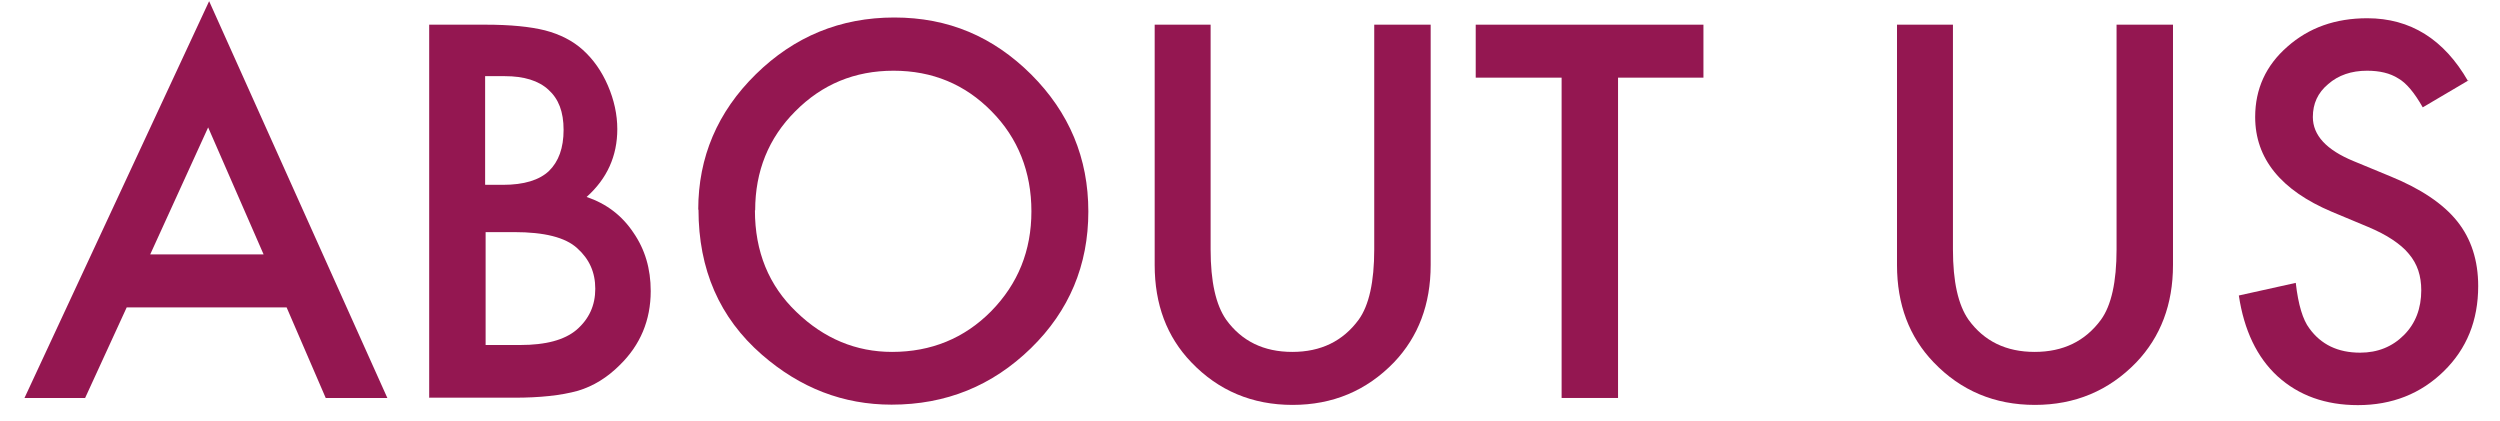
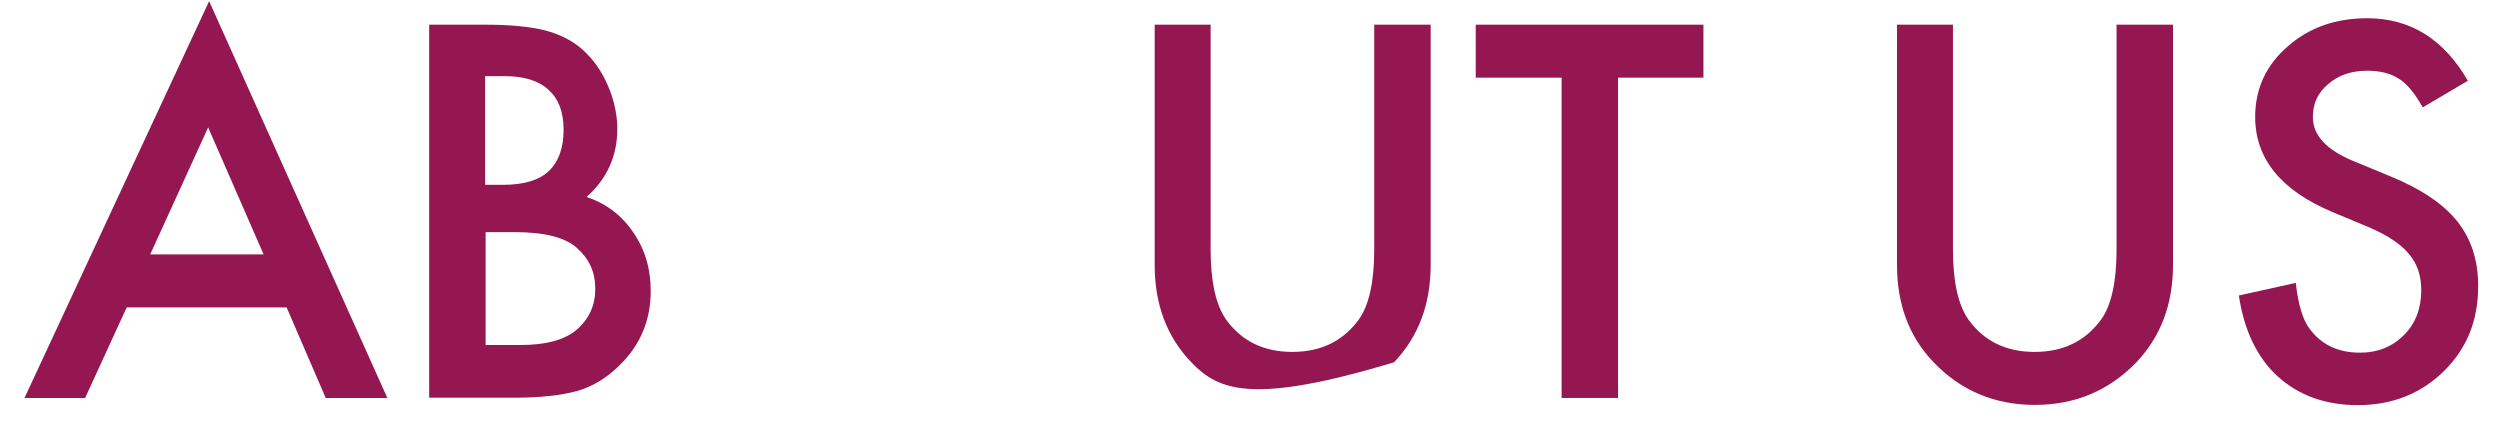
<svg xmlns="http://www.w3.org/2000/svg" width="101" height="17" viewBox="0 0 101 17" fill="none">
  <path d="M11.579 12.418H5.119L3.439 16.078H0.989L8.449 0.047L15.649 16.078H13.159L11.579 12.418ZM10.649 10.277L8.409 5.147L6.069 10.277H10.649Z" fill="#941751" />
  <path d="M17.339 16.078V0.997H19.609C20.619 0.997 21.419 1.077 22.019 1.227C22.629 1.387 23.139 1.647 23.549 2.017C23.969 2.397 24.309 2.877 24.559 3.457C24.809 4.037 24.939 4.627 24.939 5.217C24.939 6.297 24.529 7.217 23.699 7.957C24.499 8.227 25.129 8.707 25.589 9.397C26.059 10.078 26.289 10.857 26.289 11.758C26.289 12.938 25.869 13.938 25.039 14.748C24.539 15.248 23.979 15.598 23.349 15.787C22.669 15.977 21.809 16.067 20.779 16.067H17.329L17.339 16.078ZM19.609 7.467H20.319C21.169 7.467 21.789 7.277 22.179 6.907C22.569 6.527 22.769 5.977 22.769 5.247C22.769 4.517 22.569 3.997 22.159 3.627C21.759 3.257 21.169 3.077 20.399 3.077H19.599V7.457L19.609 7.467ZM19.609 13.938H21.019C22.049 13.938 22.799 13.738 23.289 13.328C23.799 12.887 24.049 12.338 24.049 11.668C24.049 10.998 23.809 10.467 23.319 10.027C22.839 9.587 21.989 9.377 20.769 9.377H19.619V13.938H19.609Z" fill="#941751" />
-   <path d="M28.209 8.467C28.209 6.347 28.989 4.517 30.539 2.997C32.089 1.477 33.949 0.707 36.129 0.707C38.309 0.707 40.119 1.477 41.659 3.007C43.199 4.547 43.969 6.387 43.969 8.547C43.969 10.707 43.199 12.557 41.649 14.068C40.089 15.588 38.219 16.348 36.019 16.348C34.069 16.348 32.329 15.678 30.779 14.328C29.069 12.838 28.219 10.887 28.219 8.467H28.209ZM30.499 8.497C30.499 10.168 31.059 11.537 32.179 12.607C33.289 13.678 34.579 14.217 36.039 14.217C37.619 14.217 38.959 13.668 40.039 12.578C41.129 11.467 41.669 10.127 41.669 8.537C41.669 6.947 41.129 5.577 40.059 4.497C38.989 3.407 37.669 2.857 36.099 2.857C34.529 2.857 33.209 3.407 32.129 4.497C31.049 5.577 30.509 6.917 30.509 8.497H30.499Z" fill="#941751" />
-   <path d="M48.909 0.997V10.078C48.909 11.377 49.119 12.318 49.539 12.918C50.169 13.787 51.059 14.217 52.209 14.217C53.359 14.217 54.249 13.787 54.889 12.918C55.309 12.338 55.519 11.387 55.519 10.078V0.997H57.799V10.707C57.799 12.297 57.299 13.607 56.319 14.637C55.209 15.787 53.839 16.358 52.219 16.358C50.599 16.358 49.229 15.787 48.129 14.637C47.139 13.607 46.649 12.297 46.649 10.707V0.997H48.929H48.909Z" fill="#941751" />
+   <path d="M48.909 0.997V10.078C48.909 11.377 49.119 12.318 49.539 12.918C50.169 13.787 51.059 14.217 52.209 14.217C53.359 14.217 54.249 13.787 54.889 12.918C55.309 12.338 55.519 11.387 55.519 10.078V0.997H57.799V10.707C57.799 12.297 57.299 13.607 56.319 14.637C50.599 16.358 49.229 15.787 48.129 14.637C47.139 13.607 46.649 12.297 46.649 10.707V0.997H48.929H48.909Z" fill="#941751" />
  <path d="M65.369 3.137V16.078H63.089V3.137H59.619V0.997H68.819V3.137H65.359H65.369Z" fill="#941751" />
  <path d="M78.899 0.997V10.078C78.899 11.377 79.109 12.318 79.529 12.918C80.159 13.787 81.049 14.217 82.199 14.217C83.349 14.217 84.239 13.787 84.879 12.918C85.299 12.338 85.509 11.387 85.509 10.078V0.997H87.789V10.707C87.789 12.297 87.289 13.607 86.309 14.637C85.199 15.787 83.829 16.358 82.209 16.358C80.589 16.358 79.219 15.787 78.119 14.637C77.129 13.607 76.639 12.297 76.639 10.707V0.997H78.919H78.899Z" fill="#941751" />
  <path d="M99.729 3.247L97.879 4.337C97.539 3.737 97.209 3.347 96.889 3.167C96.559 2.957 96.139 2.857 95.629 2.857C94.999 2.857 94.469 3.037 94.059 3.397C93.639 3.747 93.439 4.187 93.439 4.727C93.439 5.467 93.989 6.057 95.079 6.507L96.579 7.127C97.799 7.627 98.699 8.227 99.269 8.937C99.839 9.647 100.119 10.527 100.119 11.557C100.119 12.947 99.659 14.088 98.729 14.998C97.799 15.908 96.639 16.367 95.259 16.367C93.949 16.367 92.869 15.977 92.019 15.207C91.179 14.438 90.659 13.338 90.449 11.938L92.749 11.428C92.849 12.318 93.039 12.928 93.299 13.268C93.769 13.918 94.449 14.248 95.349 14.248C96.059 14.248 96.649 14.008 97.119 13.537C97.589 13.068 97.819 12.457 97.819 11.727C97.819 11.438 97.779 11.168 97.699 10.928C97.619 10.688 97.489 10.457 97.319 10.258C97.149 10.047 96.919 9.857 96.649 9.677C96.379 9.497 96.049 9.327 95.669 9.167L94.209 8.557C92.149 7.687 91.109 6.407 91.109 4.727C91.109 3.597 91.539 2.647 92.409 1.887C93.279 1.117 94.349 0.737 95.639 0.737C97.379 0.737 98.739 1.587 99.709 3.277L99.729 3.247Z" fill="#941751" />
</svg>